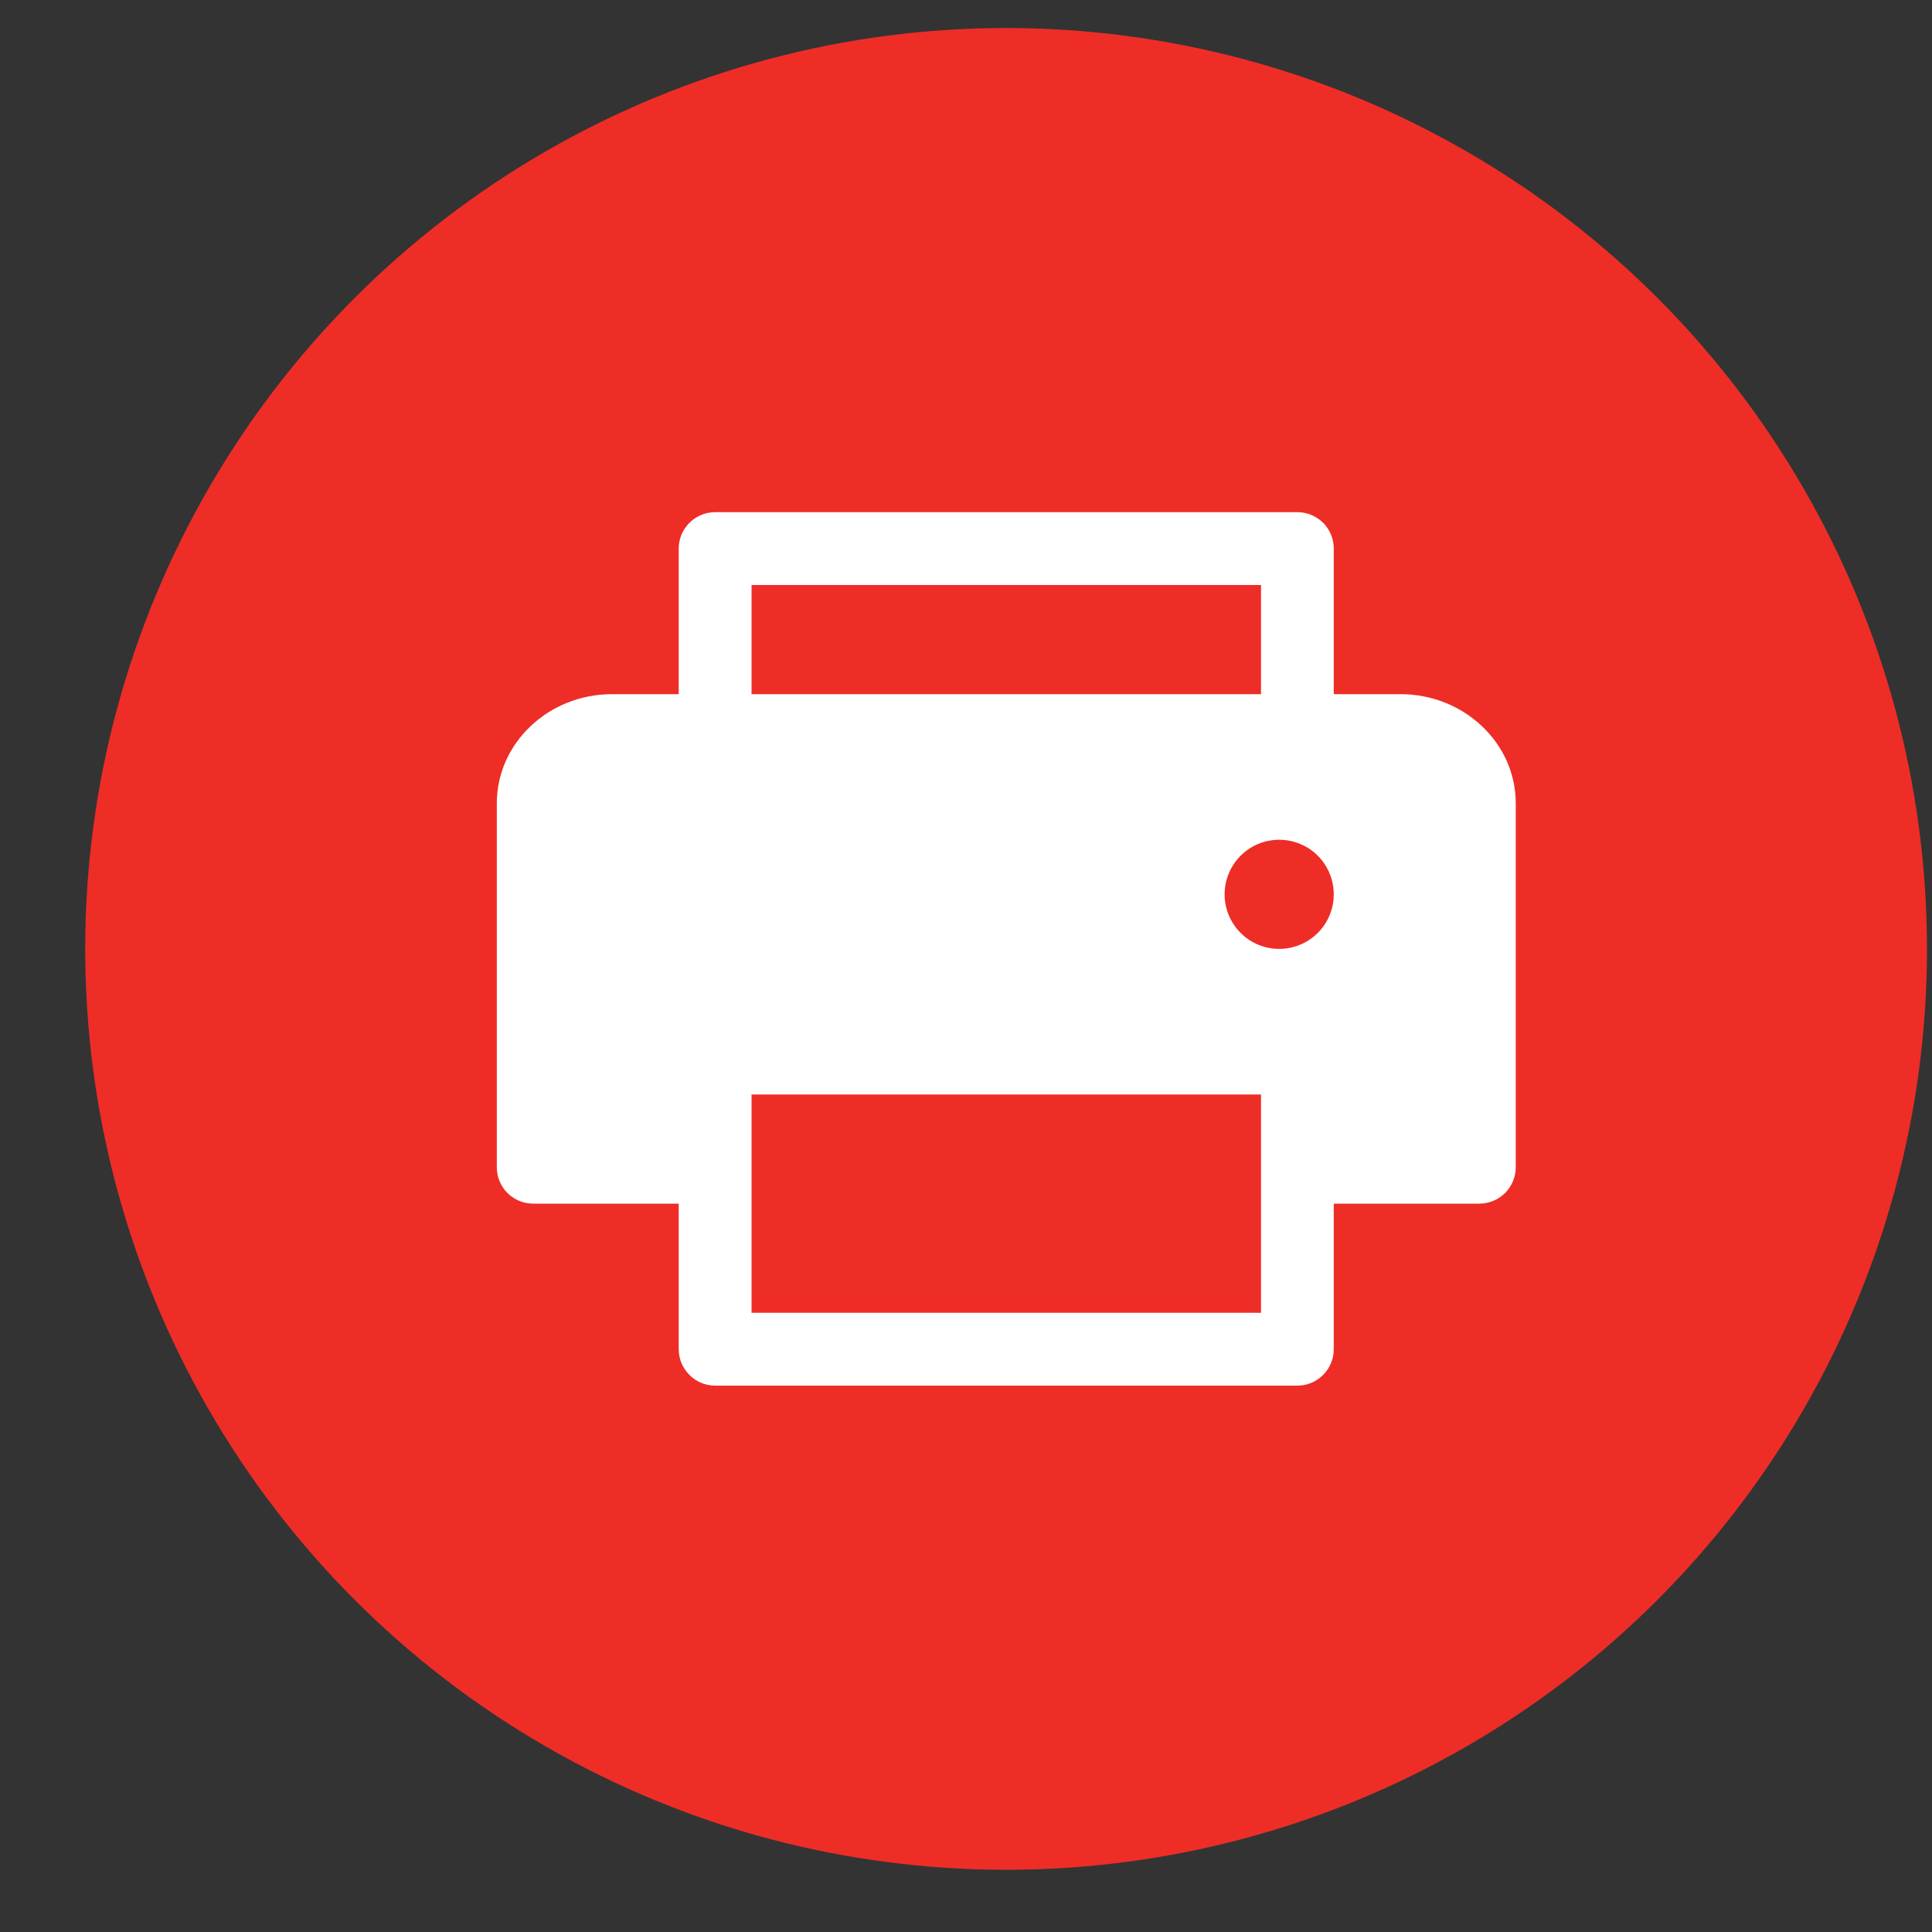
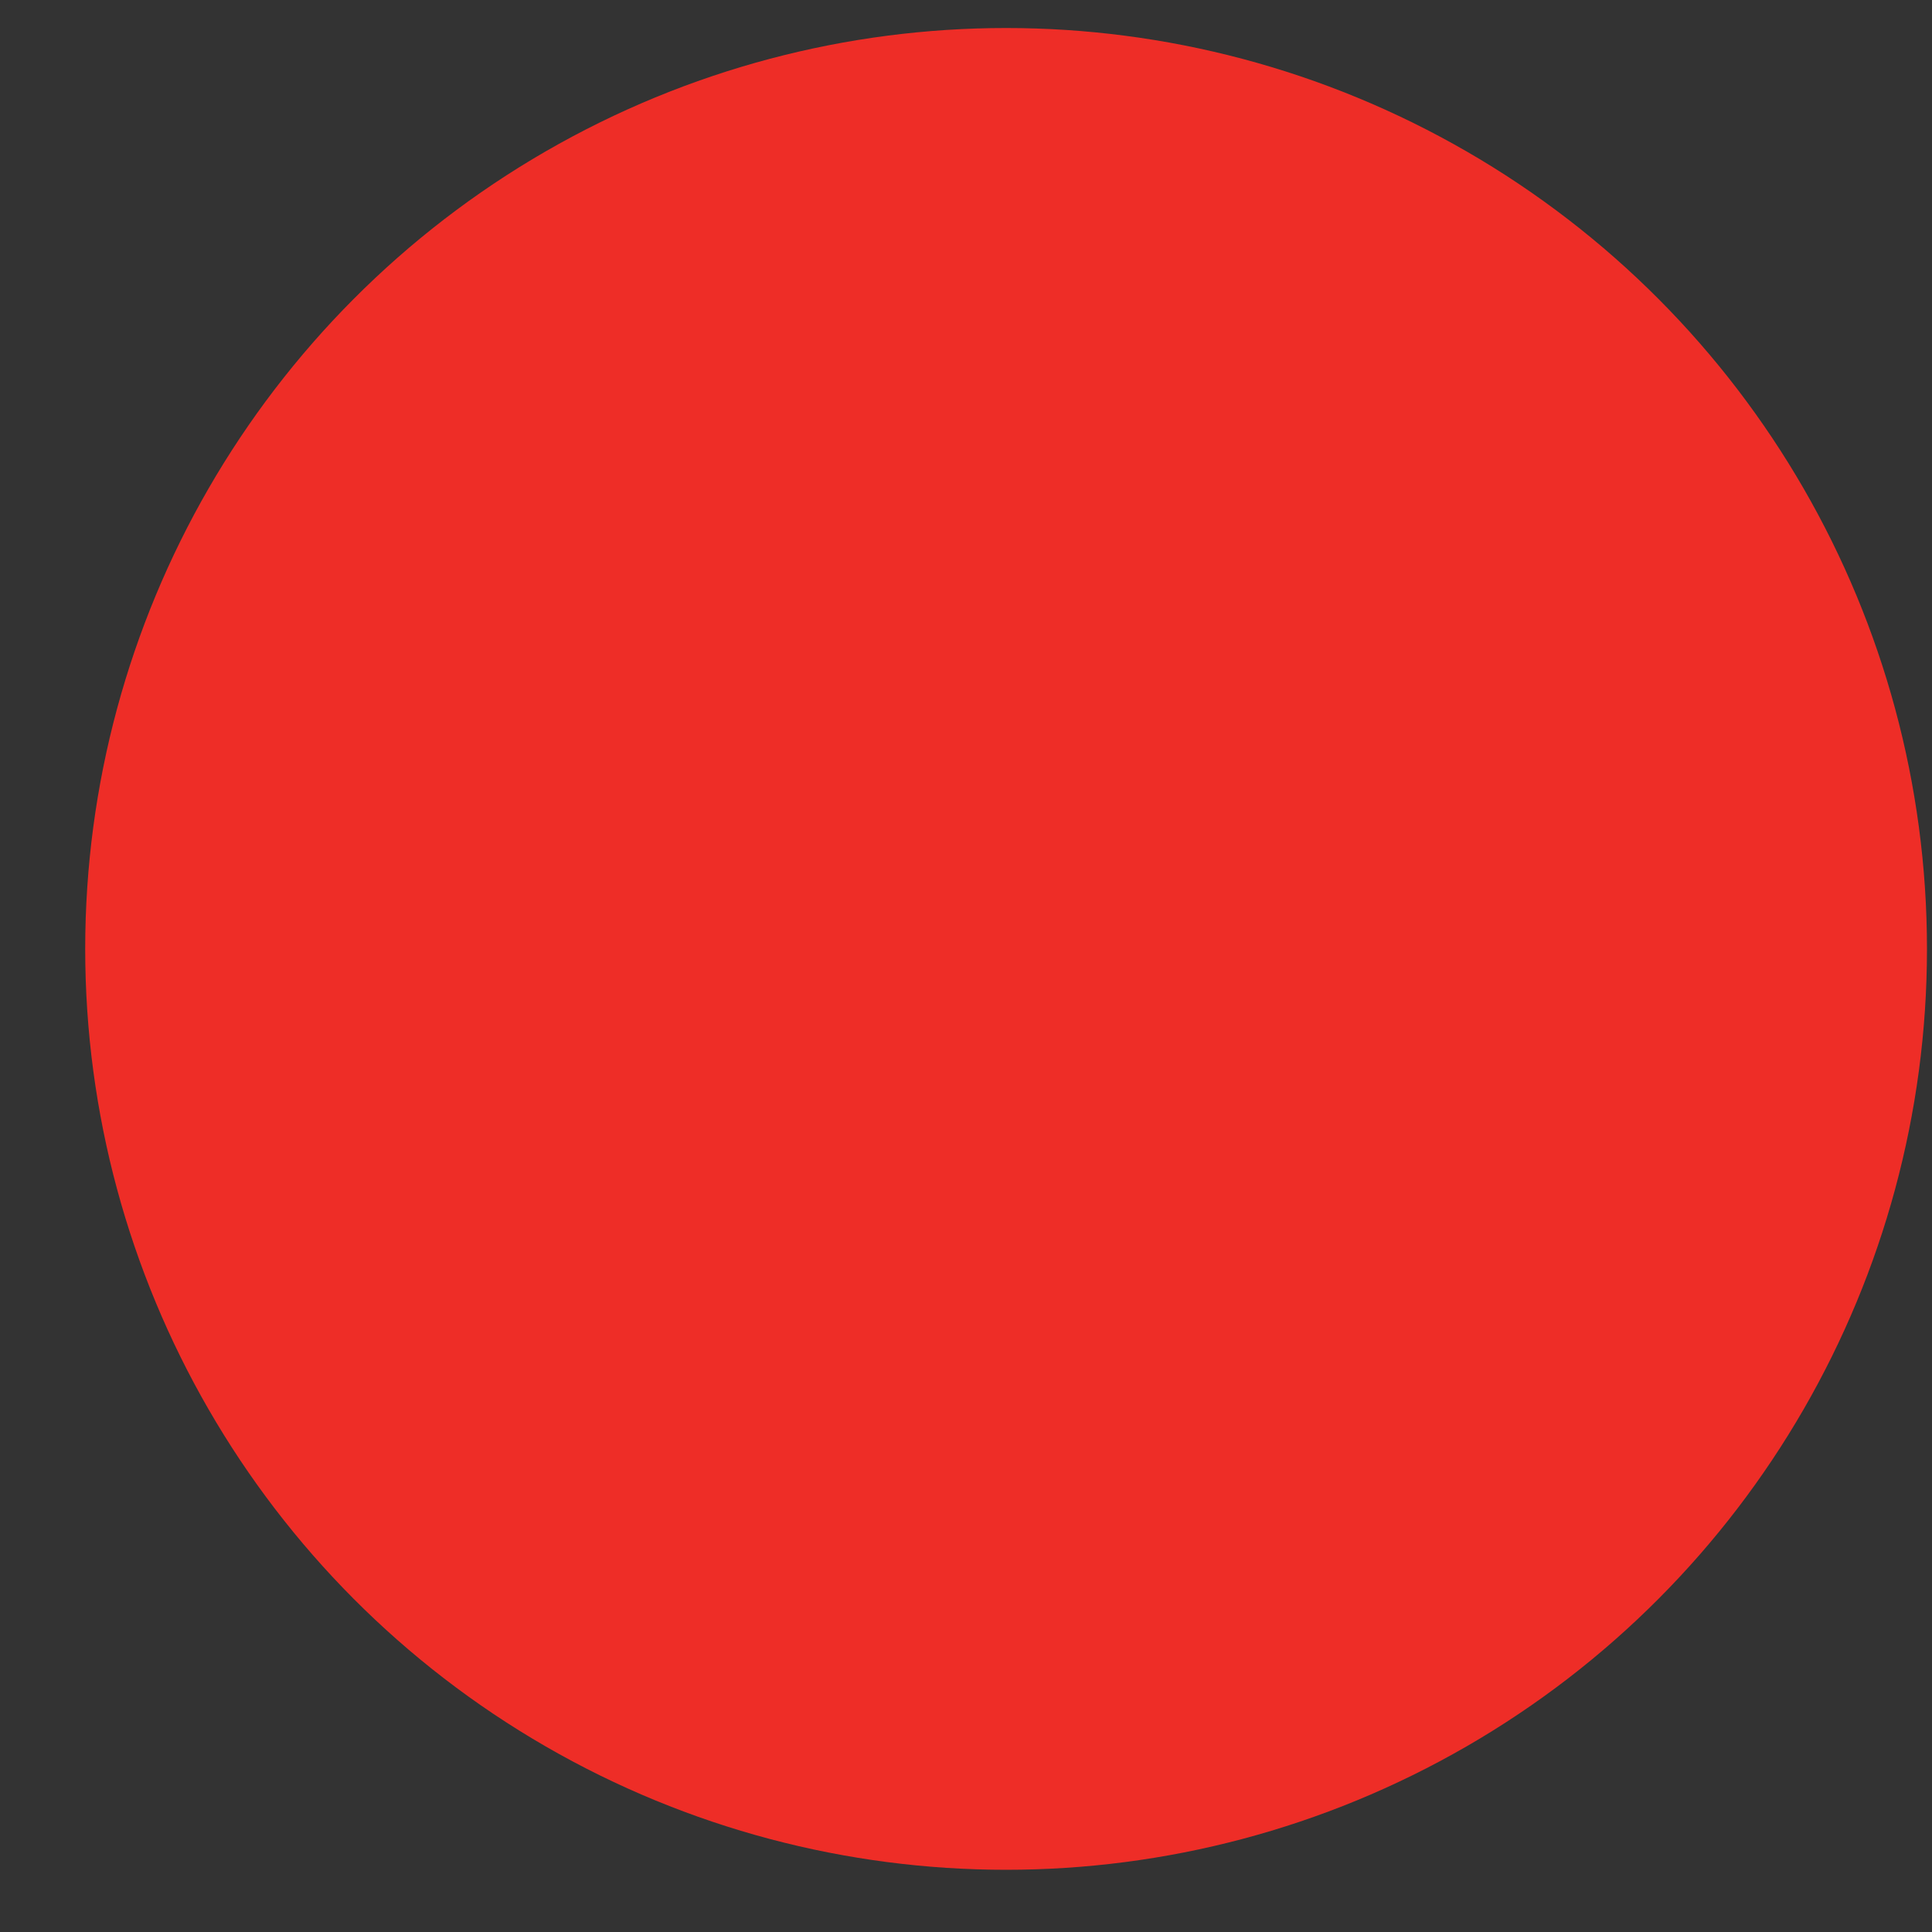
<svg xmlns="http://www.w3.org/2000/svg" width="20" height="20" viewBox="0 0 20 20" fill="none">
  <rect x="0" y="0" width="20" height="20" fill="#333333" stroke="none" />
  <circle cx="10.415" cy="9.823" r="9.533" fill="#EE2D27" />
-   <path d="M15.691 8.316V12.083C15.691 12.183 15.651 12.279 15.581 12.35C15.51 12.42 15.414 12.46 15.314 12.46H13.807V13.967C13.807 14.067 13.768 14.162 13.697 14.233C13.626 14.304 13.53 14.344 13.431 14.344H7.403C7.303 14.344 7.207 14.304 7.137 14.233C7.066 14.162 7.026 14.067 7.026 13.967V12.46H5.519C5.419 12.46 5.324 12.42 5.253 12.35C5.182 12.279 5.143 12.183 5.143 12.083V8.316C5.143 7.693 5.678 7.186 6.335 7.186H7.026V5.679C7.026 5.579 7.066 5.483 7.137 5.412C7.207 5.342 7.303 5.302 7.403 5.302H13.431C13.53 5.302 13.626 5.342 13.697 5.412C13.768 5.483 13.807 5.579 13.807 5.679V7.186H14.498C15.156 7.186 15.691 7.693 15.691 8.316ZM7.78 7.186H13.054V6.056H7.78V7.186ZM13.054 11.33H7.78V13.59H13.054V11.33ZM13.807 9.258C13.807 9.146 13.774 9.037 13.712 8.944C13.65 8.851 13.562 8.778 13.458 8.736C13.355 8.693 13.242 8.682 13.132 8.704C13.022 8.725 12.922 8.779 12.843 8.858C12.764 8.937 12.71 9.038 12.688 9.147C12.666 9.257 12.677 9.371 12.72 9.474C12.763 9.577 12.835 9.665 12.928 9.728C13.021 9.79 13.13 9.823 13.242 9.823C13.392 9.823 13.536 9.763 13.642 9.657C13.748 9.551 13.807 9.408 13.807 9.258Z" fill="white" />
</svg>